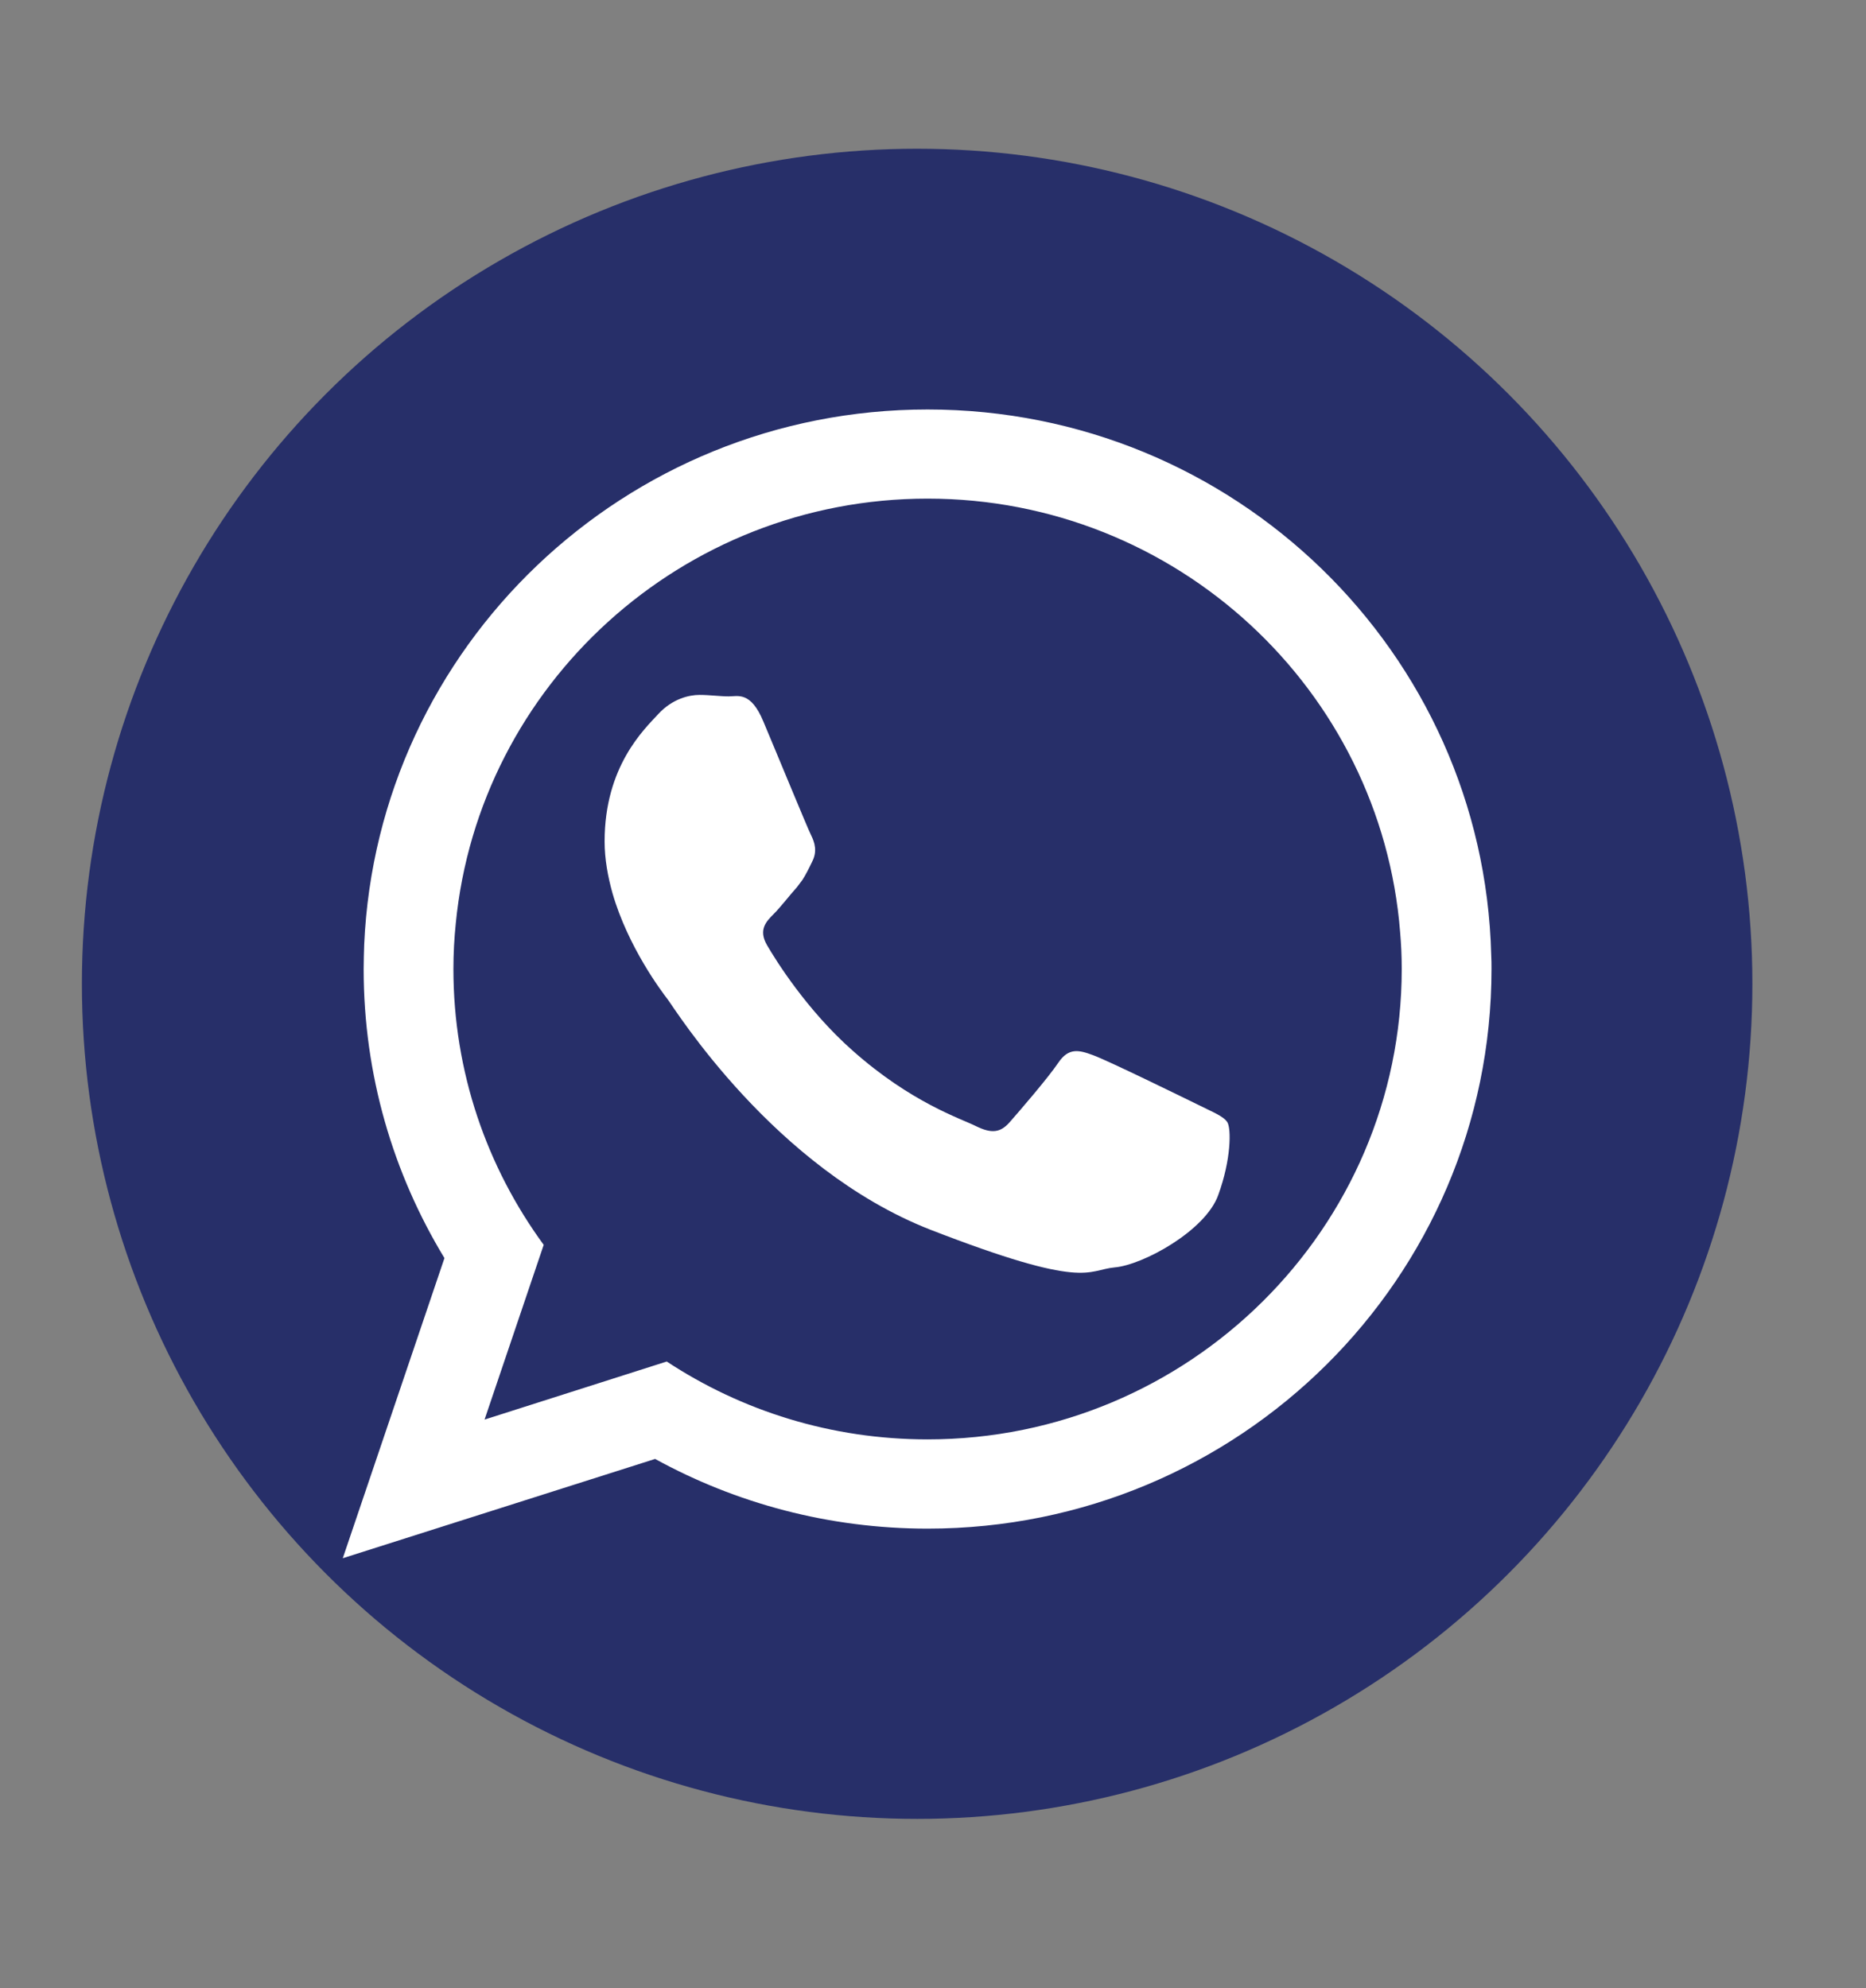
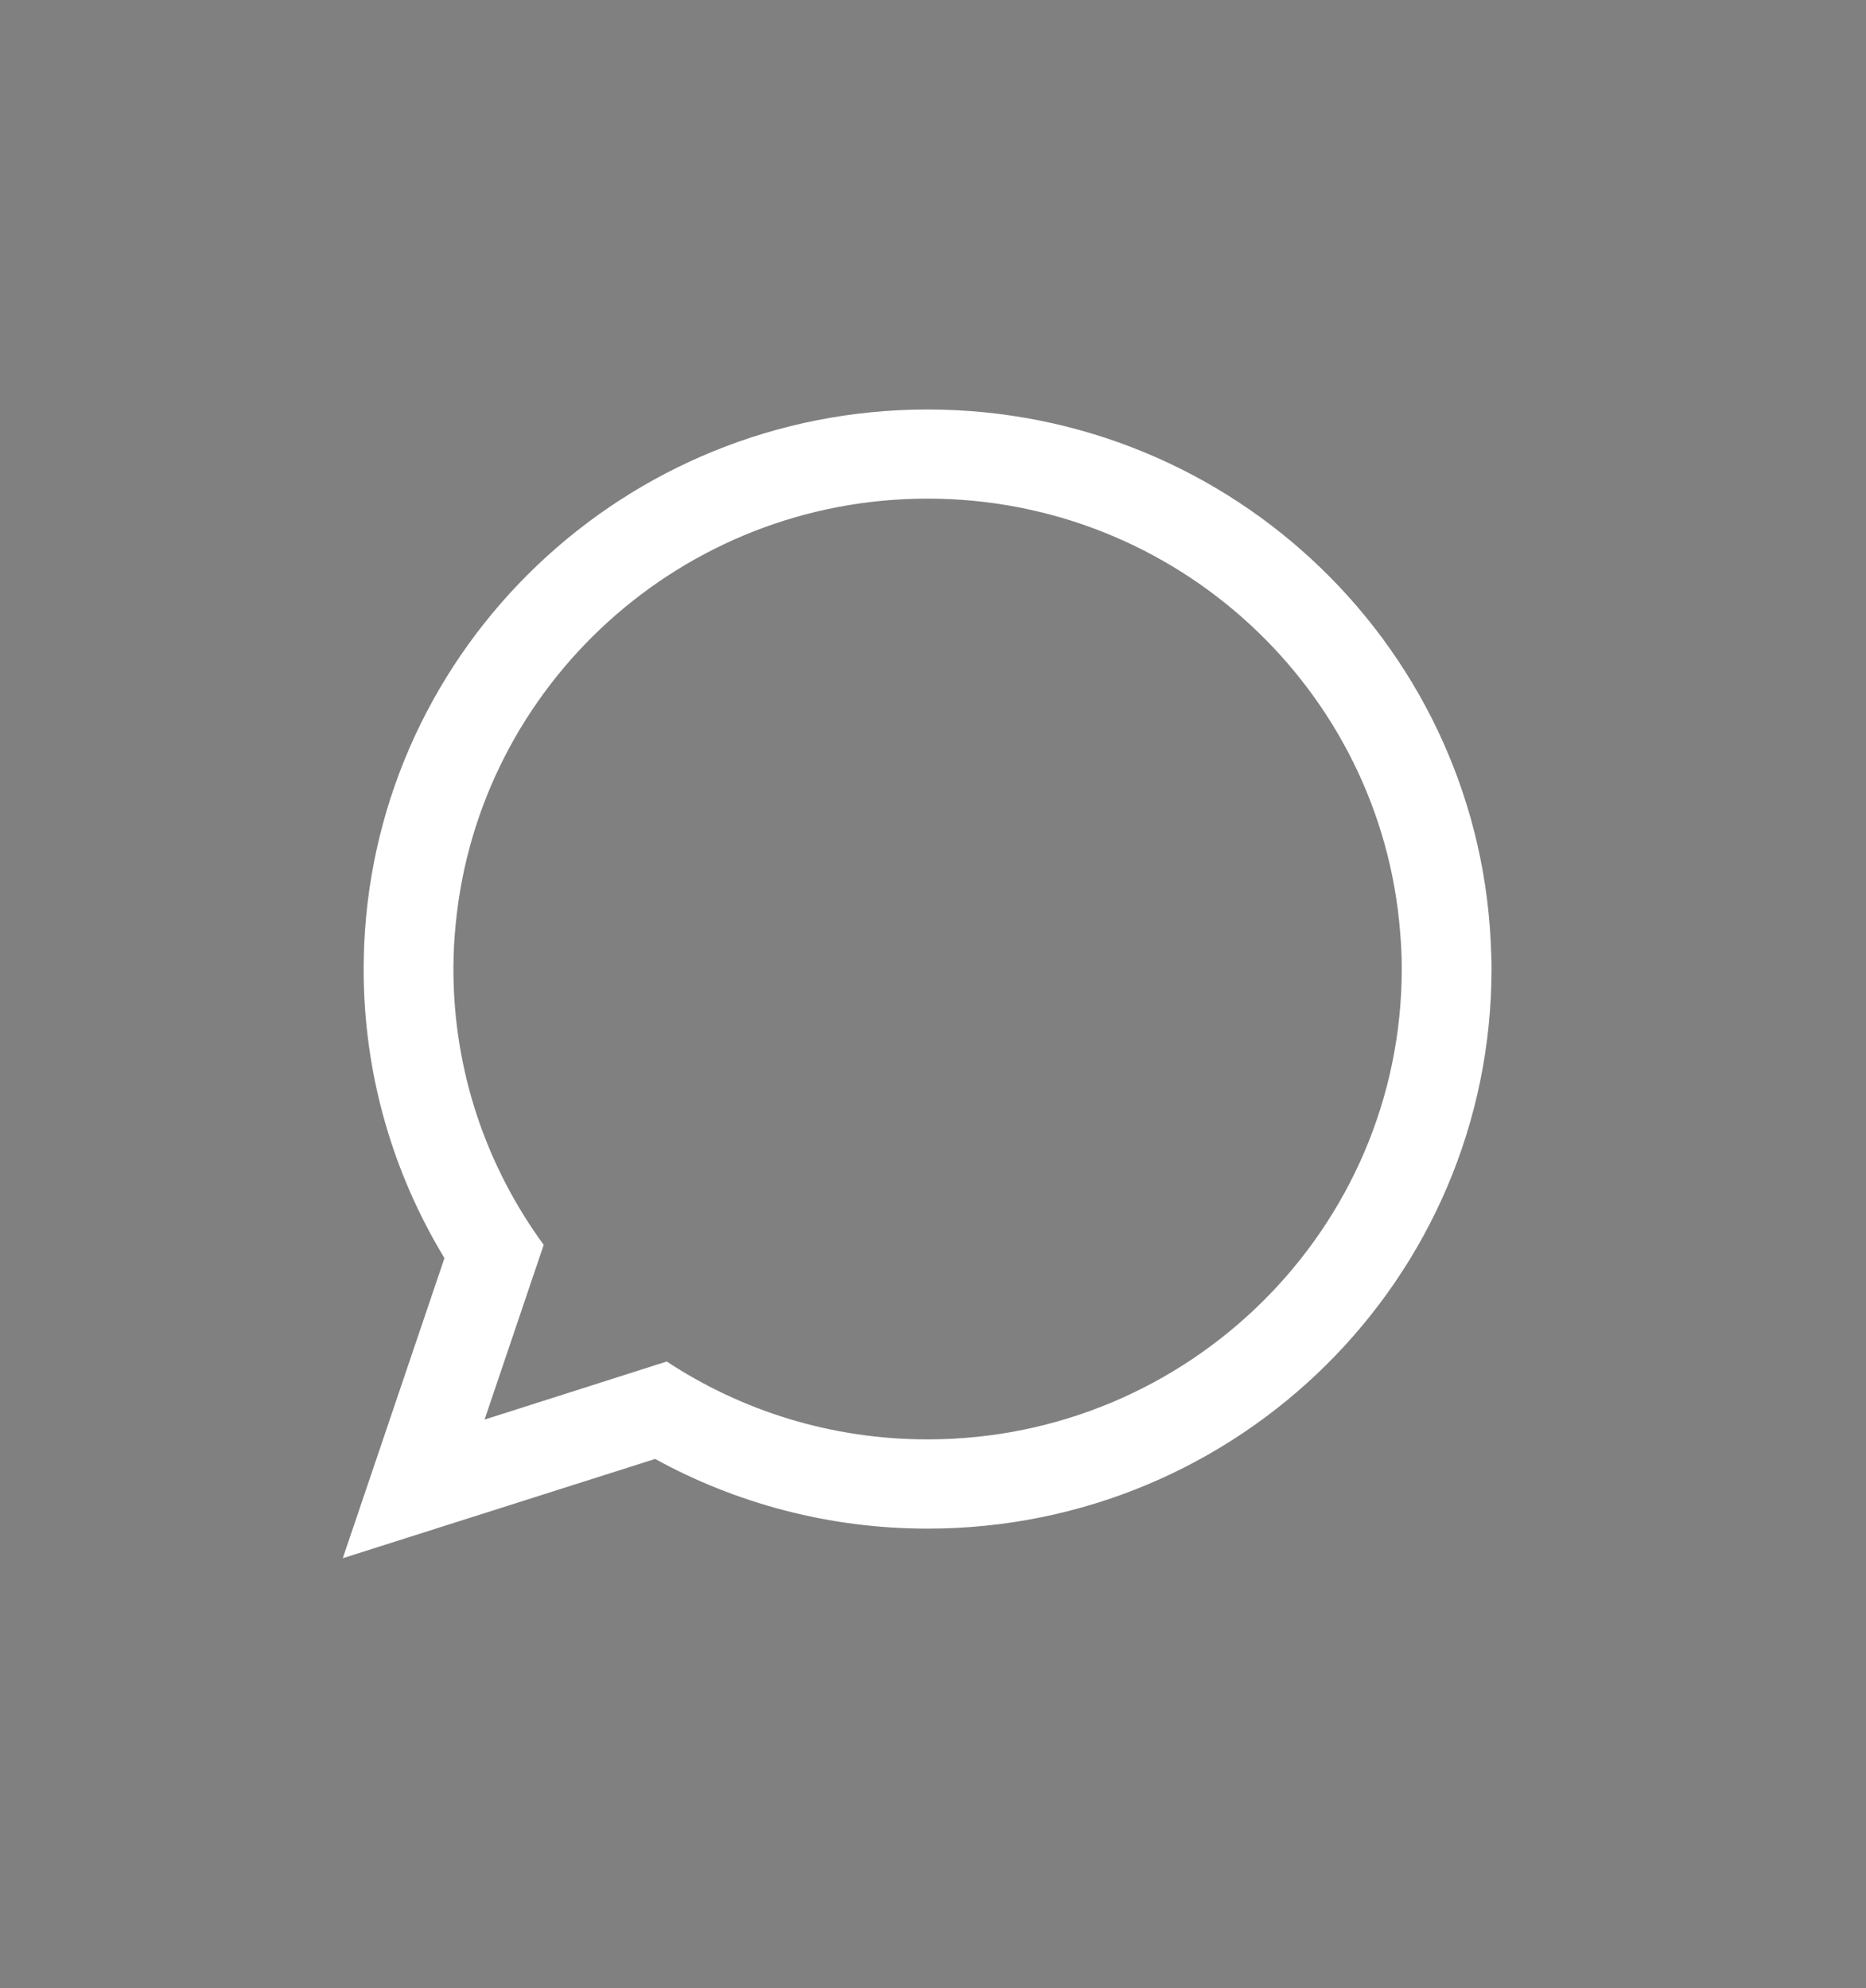
<svg xmlns="http://www.w3.org/2000/svg" version="1.1" id="Capa_1" x="0px" y="0px" viewBox="0 0 455.91 485.84" style="enable-background:new 0 0 455.91 485.84;" xml:space="preserve">
  <rect x="0" y="0" width="455.91" height="485.84" fill="#808080" stroke="none" />
  <style type="text/css">
	.st0{fill:#272F69;}
	.st1{fill-rule:evenodd;clip-rule:evenodd;fill:#FFFFFF;}
</style>
  <g>
-     <circle class="st0" cx="224.08" cy="240.42" r="204.07" />
    <path id="XMLID_00000065070500663085232250000017313990919003661449_" class="st1" d="M364.34,233.33   c-1.87-73.92-62.76-133.26-137.71-133.26c-74.05,0-134.42,57.99-137.65,130.75c-0.06,2-0.13,4-0.13,6   c0,25.87,7.22,49.99,19.74,70.63l-24.84,73.34l76.31-24.26c19.74,10.84,42.44,17.03,66.57,17.03   c76.12,0,137.78-61.21,137.78-136.75C364.41,235.65,364.41,234.49,364.34,233.33z M226.63,351.75c-23.54,0-45.41-6.97-63.73-19.03   l-44.51,14.19l14.45-42.7c-13.87-18.96-22.06-42.25-22.06-67.41c0-3.74,0.2-7.48,0.58-11.16c5.68-58.19,55.21-103.79,115.27-103.79   c60.83,0,110.82,46.76,115.46,105.98c0.26,2.97,0.39,5.93,0.39,8.97C342.47,300.22,290.48,351.75,226.63,351.75z" />
-     <path id="XMLID_00000108266769079285781750000007848446185170135201_" class="st1" d="M292.71,269.97   c-3.8-1.86-22.24-10.9-25.68-12.12c-3.45-1.29-5.96-1.86-8.47,1.87c-2.51,3.73-9.76,12.12-11.91,14.56   c-2.22,2.51-4.37,2.8-8.18,0.93c-3.73-1.87-15.86-5.74-30.2-18.51c-11.12-9.83-18.72-22.02-20.88-25.75   c-2.15-3.73-0.21-5.74,1.65-7.6c1.72-1.72,3.73-4.38,5.66-6.53c0.51-0.65,0.93-1.22,1.36-1.8c0.86-1.36,1.51-2.66,2.37-4.45   c1.29-2.51,0.65-4.66-0.29-6.53c-0.93-1.87-8.47-20.23-11.62-27.69c-3.08-7.46-6.24-6.17-8.46-6.17c-2.15,0-4.66-0.36-7.17-0.36   c-2.51,0-6.6,0.93-10.04,4.66c-3.44,3.73-13.13,12.77-13.13,31.14c0,4.3,0.79,8.61,1.94,12.7c3.8,13.13,11.98,23.96,13.42,25.83   c1.86,2.44,25.97,41.32,64.13,56.32c38.24,14.85,38.24,9.9,45.13,9.25c6.89-0.58,22.24-8.97,25.32-17.72   c3.16-8.68,3.16-16.14,2.23-17.72C298.95,272.77,296.44,271.84,292.71,269.97z" />
  </g>
</svg>